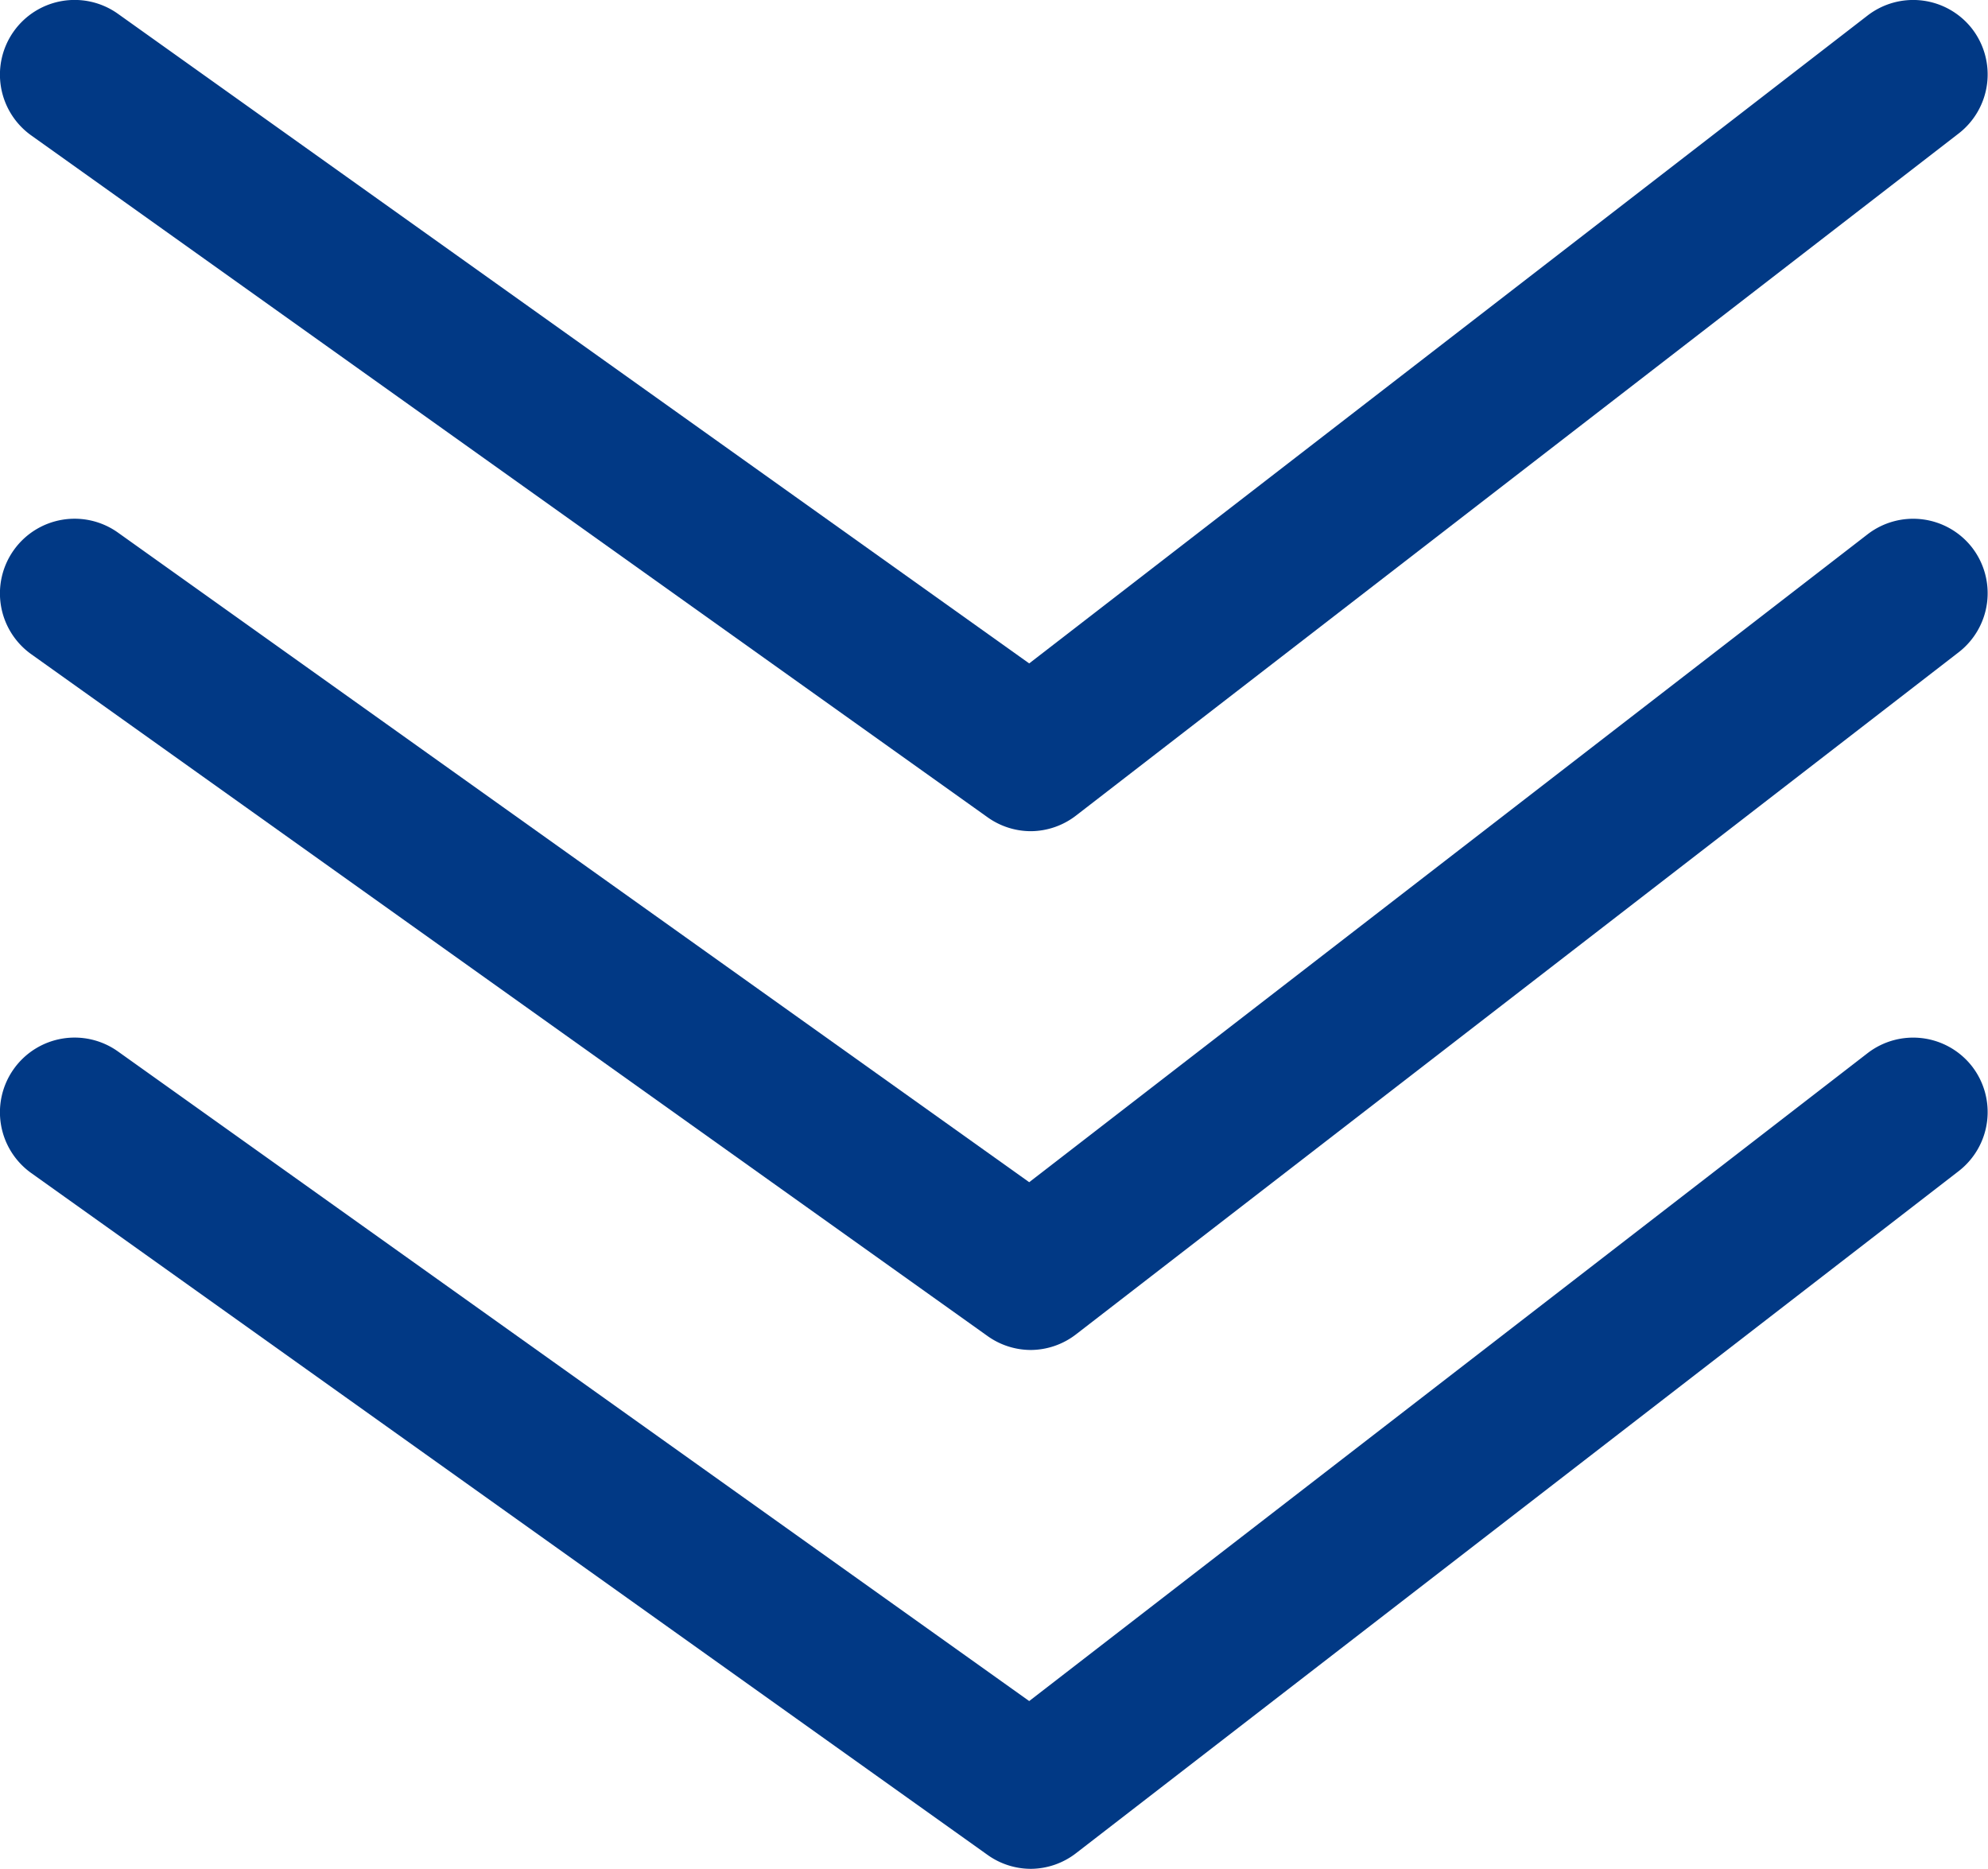
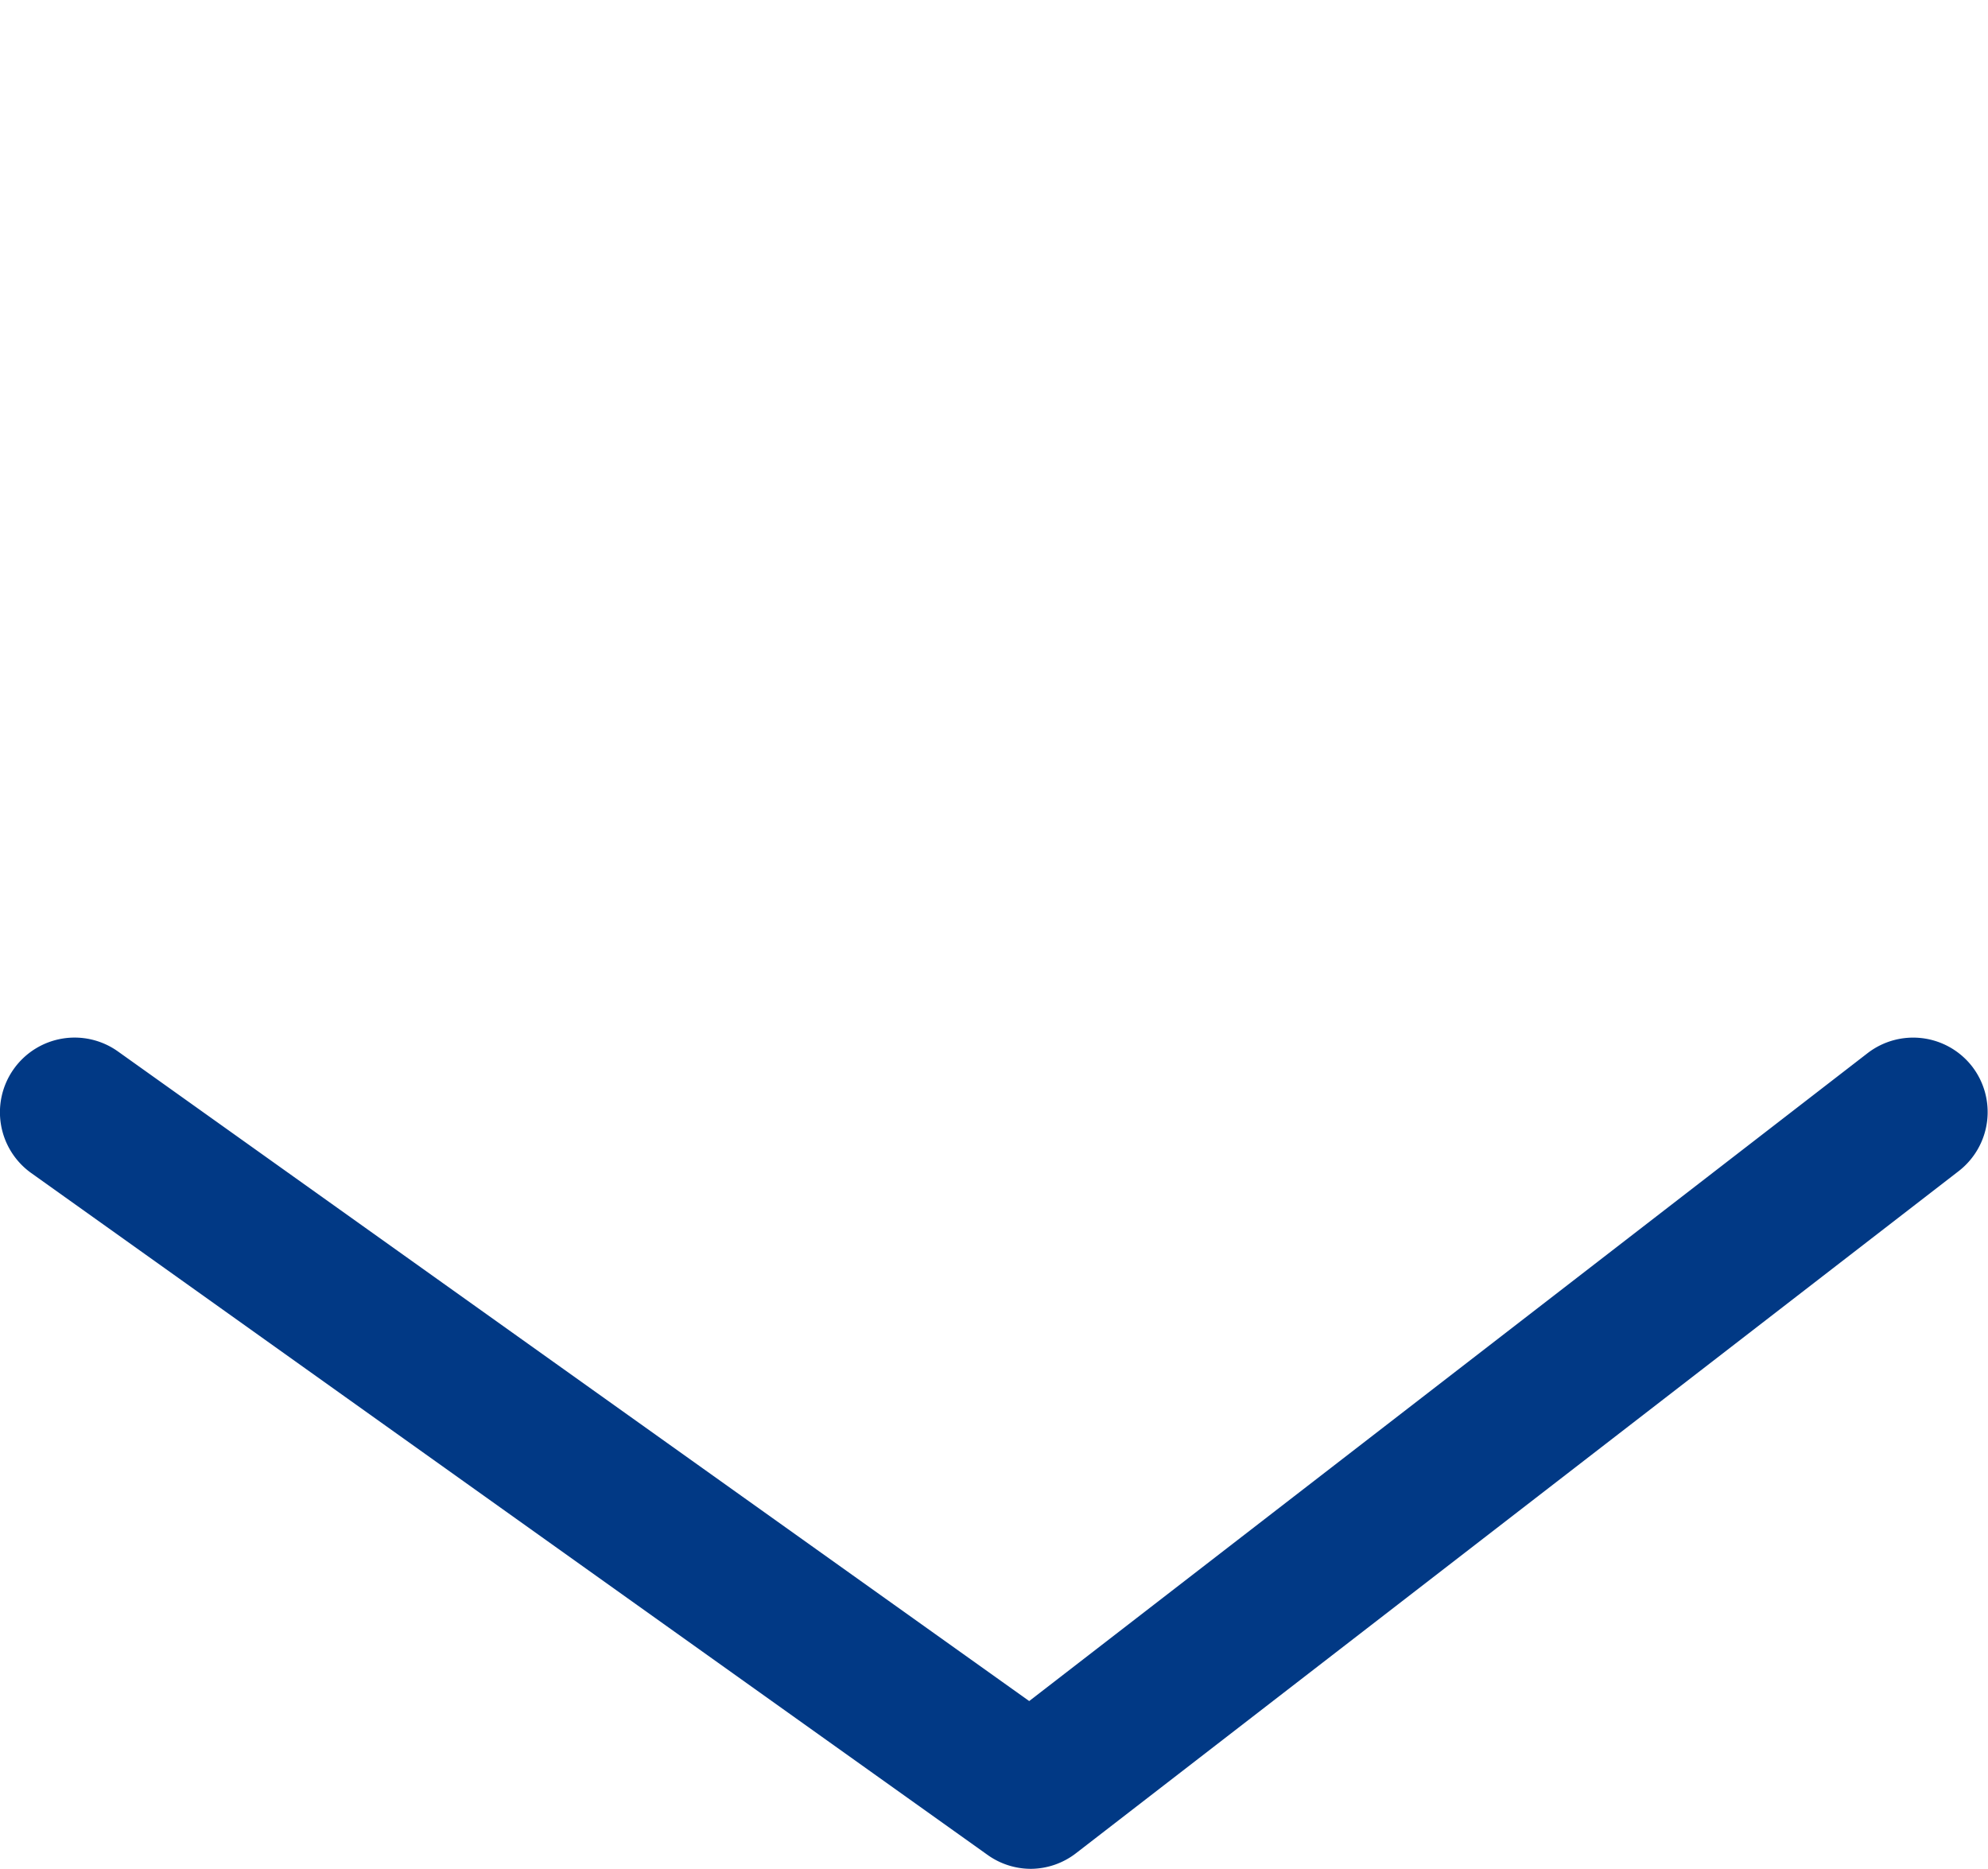
<svg xmlns="http://www.w3.org/2000/svg" width="26.629" height="25.029" viewBox="0 0 26.629 25.029">
  <g id="グループ_739" data-name="グループ 739" transform="translate(1 1)">
-     <path id="パス_1790" data-name="パス 1790" d="M-2099.941,3073.418a1,1,0,0,1-.581-.186l-12.81-9.132a1,1,0,0,1-.234-1.395,1,1,0,0,1,1.395-.234l12.206,8.7,11.231-8.678a1,1,0,0,1,1.4.18,1,1,0,0,1-.18,1.4l-11.819,9.132A1,1,0,0,1-2099.941,3073.418Z" transform="translate(2112.751 -3063.286)" fill="#013985" />
-     <path id="パス_1791" data-name="パス 1791" d="M-2099.941,3073.418a1,1,0,0,1-.581-.186l-12.81-9.132a1,1,0,0,1-.234-1.395,1,1,0,0,1,1.395-.234l12.206,8.7,11.231-8.678a1,1,0,0,1,1.4.18,1,1,0,0,1-.18,1.4l-11.819,9.132A1,1,0,0,1-2099.941,3073.418Z" transform="translate(2112.751 -3056.338)" fill="#013985" />
    <path id="パス_1792" data-name="パス 1792" d="M-2099.941,3073.418a1,1,0,0,1-.581-.186l-12.81-9.132a1,1,0,0,1-.234-1.395,1,1,0,0,1,1.395-.234l12.206,8.7,11.231-8.678a1,1,0,0,1,1.4.18,1,1,0,0,1-.18,1.4l-11.819,9.132A1,1,0,0,1-2099.941,3073.418Z" transform="translate(2112.751 -3049.389)" fill="#013985" />
  </g>
</svg>